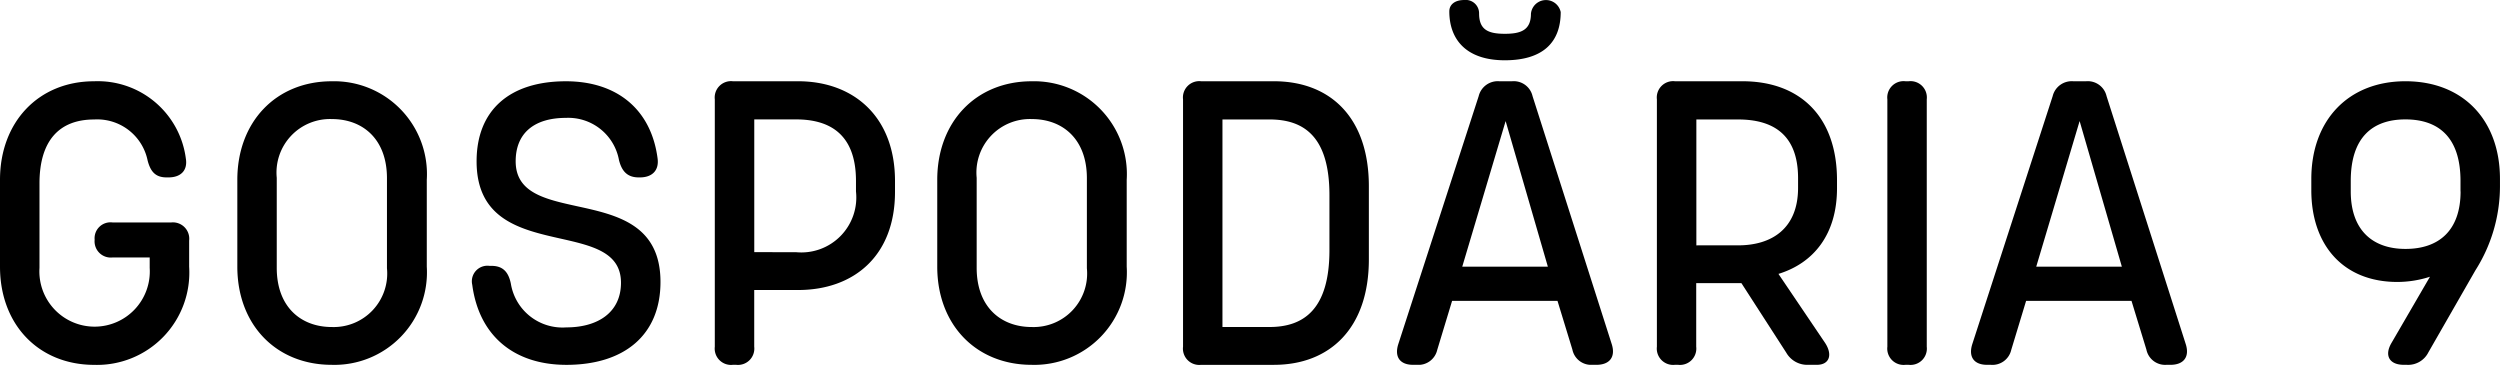
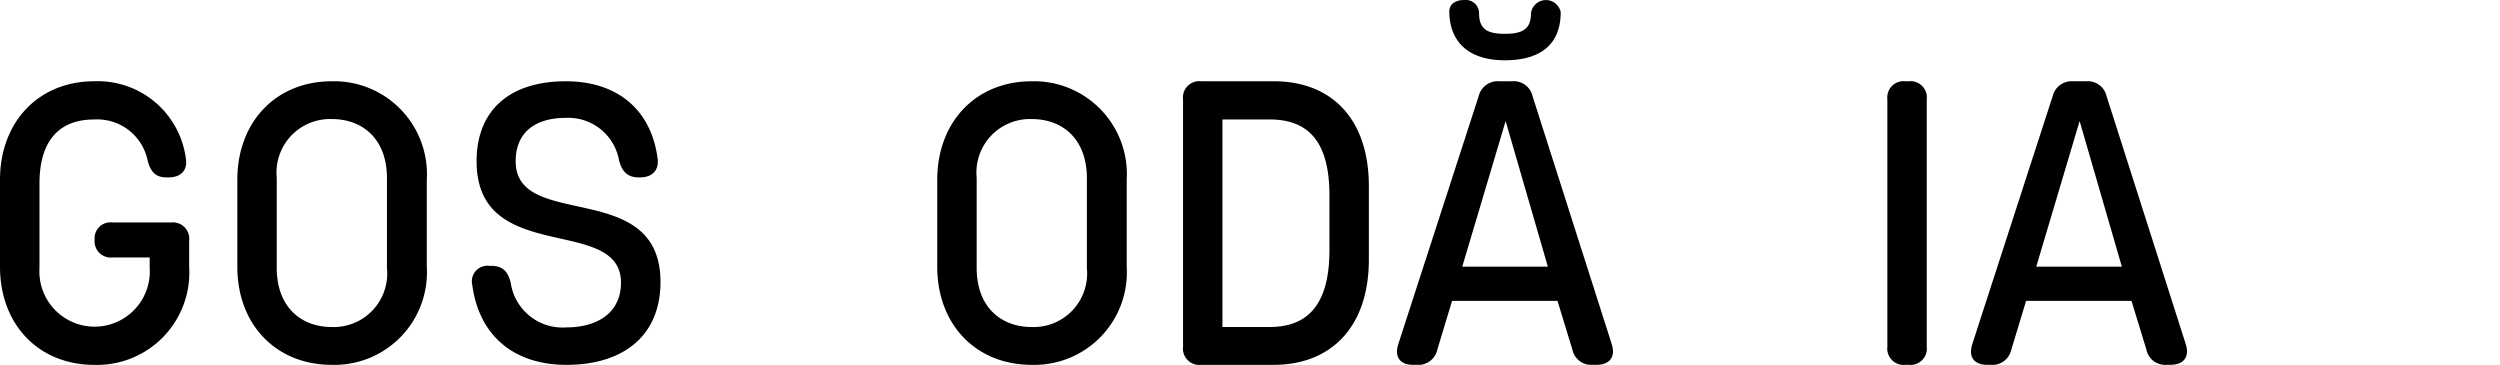
<svg xmlns="http://www.w3.org/2000/svg" id="Group_2047" data-name="Group 2047" width="155.564" height="22.702" viewBox="0 0 155.564 22.702">
  <path id="Path_347" data-name="Path 347" d="M769.149,521.836v-5.406c0-3.6,2.4-6.132,5.857-6.132a5.525,5.525,0,0,1,5.707,4.806c.125.751-.326,1.176-1.076,1.176h-.125c-.7,0-1-.375-1.177-1.051a3.2,3.2,0,0,0-3.329-2.553c-2.177,0-3.4,1.326-3.4,3.98v5.256a3.436,3.436,0,1,0,6.858,0v-.651h-2.3a1.009,1.009,0,0,1-1.126-1.1.991.991,0,0,1,1.126-1.076h3.629a1.016,1.016,0,0,1,1.126,1.126v1.627a5.744,5.744,0,0,1-5.907,6.107C771.552,527.943,769.149,525.44,769.149,521.836Z" transform="translate(-769.149 -505.241)" />
  <path id="Path_348" data-name="Path 348" d="M820.007,521.836v-5.406c0-3.6,2.4-6.132,5.882-6.132a5.779,5.779,0,0,1,5.907,6.132v5.406a5.758,5.758,0,0,1-5.907,6.107C822.41,527.943,820.007,525.44,820.007,521.836Zm9.311.1v-5.607c0-2.428-1.5-3.679-3.429-3.679a3.329,3.329,0,0,0-3.429,3.654v5.607c0,2.428,1.5,3.679,3.429,3.679A3.329,3.329,0,0,0,829.318,521.936Z" transform="translate(-805.239 -505.241)" />
  <path id="Path_349" data-name="Path 349" d="M870.314,522.962a.968.968,0,0,1,1.076-1.177h.125c.7,0,1.051.375,1.2,1.1a3.257,3.257,0,0,0,3.454,2.728c1.952,0,3.4-.926,3.4-2.778,0-1.908-1.808-2.306-3.8-2.756-2.452-.554-5.185-1.186-5.185-4.8,0-3.179,2.052-4.981,5.557-4.981,3.154,0,5.306,1.727,5.706,4.806.1.751-.35,1.176-1.1,1.176h-.075c-.7,0-1.051-.375-1.227-1.076a3.206,3.206,0,0,0-3.3-2.628c-1.977,0-3.129.951-3.129,2.7,0,1.96,1.824,2.358,3.831,2.8,2.453.536,5.18,1.132,5.18,4.712,0,3.3-2.252,5.156-5.857,5.156C872.942,527.943,870.739,526.166,870.314,522.962Z" transform="translate(-840.928 -505.241)" />
-   <path id="Path_350" data-name="Path 350" d="M922.327,526.816V511.423a1.016,1.016,0,0,1,1.126-1.126h4.055c3.454,0,6.032,2.2,6.032,6.207v.676c0,4-2.578,6.107-6.032,6.107H924.78v3.529a1.016,1.016,0,0,1-1.126,1.126h-.2A1.016,1.016,0,0,1,922.327,526.816Zm5.056-5.882a3.421,3.421,0,0,0,3.729-3.78V516.5c0-3.054-1.8-3.829-3.729-3.829h-2.6v8.26Z" transform="translate(-877.848 -505.241)" />
  <path id="Path_351" data-name="Path 351" d="M969.995,521.836v-5.406c0-3.6,2.4-6.132,5.882-6.132a5.779,5.779,0,0,1,5.907,6.132v5.406a5.758,5.758,0,0,1-5.907,6.107C972.4,527.943,969.995,525.44,969.995,521.836Zm9.311.1v-5.607c0-2.428-1.5-3.679-3.429-3.679a3.329,3.329,0,0,0-3.429,3.654v5.607c0,2.428,1.5,3.679,3.429,3.679A3.329,3.329,0,0,0,979.306,521.936Z" transform="translate(-911.674 -505.241)" />
  <path id="Path_352" data-name="Path 352" d="M1022.664,526.816V511.423a1.016,1.016,0,0,1,1.126-1.126h4.53c3.479,0,5.907,2.227,5.907,6.533v4.555c0,4.28-2.428,6.558-5.907,6.558h-4.53A1.016,1.016,0,0,1,1022.664,526.816Zm5.381-1.227c2.128,0,3.729-1.1,3.729-4.78V517.38c0-3.629-1.577-4.706-3.729-4.706h-2.928V525.59Z" transform="translate(-949.049 -505.241)" />
  <path id="Path_353" data-name="Path 353" d="M1068.594,514.31l5.006-15.443a1.22,1.22,0,0,1,1.276-.926h.8a1.2,1.2,0,0,1,1.276.926l4.931,15.443c.25.8-.15,1.276-.951,1.276h-.25a1.19,1.19,0,0,1-1.252-.951l-.926-3.029h-6.558l-.926,3.054a1.2,1.2,0,0,1-1.276.926h-.225C1068.719,515.587,1068.344,515.111,1068.594,514.31Zm3.179-20.724c0-.4.326-.7.926-.7a.831.831,0,0,1,.926.826c0,1,.526,1.276,1.6,1.276,1,0,1.627-.225,1.627-1.252a.938.938,0,0,1,1.852-.1c0,1.9-1.126,3-3.479,3S1071.772,495.388,1071.772,493.586Zm6.132,15.894-2.628-9.061-2.7,9.061Z" transform="translate(-981.588 -492.885)" />
-   <path id="Path_354" data-name="Path 354" d="M1124.209,526.816V511.423a1.016,1.016,0,0,1,1.126-1.126h4.2c3.579,0,5.882,2.2,5.882,6.157v.5c0,2.857-1.443,4.654-3.644,5.331l2.893,4.28c.5.751.275,1.377-.5,1.377h-.551a1.5,1.5,0,0,1-1.352-.751l-2.794-4.33h-2.813v3.955a1.016,1.016,0,0,1-1.126,1.126h-.2A1.016,1.016,0,0,1,1124.209,526.816Zm5.056-6.308c2.1,0,3.729-1.051,3.729-3.579v-.6c0-2.753-1.6-3.654-3.729-3.654h-2.6v7.834Z" transform="translate(-1021.108 -505.241)" />
  <path id="Path_355" data-name="Path 355" d="M1173.6,526.816V511.423a1.016,1.016,0,0,1,1.126-1.126h.2a1.016,1.016,0,0,1,1.126,1.126v15.393a1.016,1.016,0,0,1-1.126,1.126h-.2A1.016,1.016,0,0,1,1173.6,526.816Z" transform="translate(-1056.158 -505.241)" />
  <path id="Path_356" data-name="Path 356" d="M1191.6,526.666l5.006-15.443a1.22,1.22,0,0,1,1.277-.926h.8a1.2,1.2,0,0,1,1.276.926l4.931,15.443c.251.8-.15,1.276-.951,1.276h-.25a1.19,1.19,0,0,1-1.252-.951l-.926-3.029h-6.558l-.926,3.054a1.2,1.2,0,0,1-1.276.926h-.226C1191.727,527.943,1191.352,527.467,1191.6,526.666Zm9.311-4.831-2.628-9.061-2.7,9.061Z" transform="translate(-1068.877 -505.241)" />
-   <path id="Path_357" data-name="Path 357" d="M1269.436,526.591l2.4-4.13a6.624,6.624,0,0,1-2.027.325c-3.4,0-5.356-2.328-5.356-5.707v-.7c0-3.654,2.3-6.082,5.857-6.082,3.6,0,5.882,2.428,5.882,6.082v.5a9.761,9.761,0,0,1-1.527,5.181l-2.928,5.106a1.409,1.409,0,0,1-1.351.776h-.175C1269.311,527.943,1268.985,527.367,1269.436,526.591Zm4.3-9.436V516.5c0-2.728-1.376-3.829-3.429-3.829-2.027,0-3.4,1.1-3.4,3.829v.651c0,2.428,1.377,3.579,3.4,3.579C1272.389,520.734,1273.741,519.583,1273.741,517.155Z" transform="translate(-1120.63 -505.241)" />
</svg>